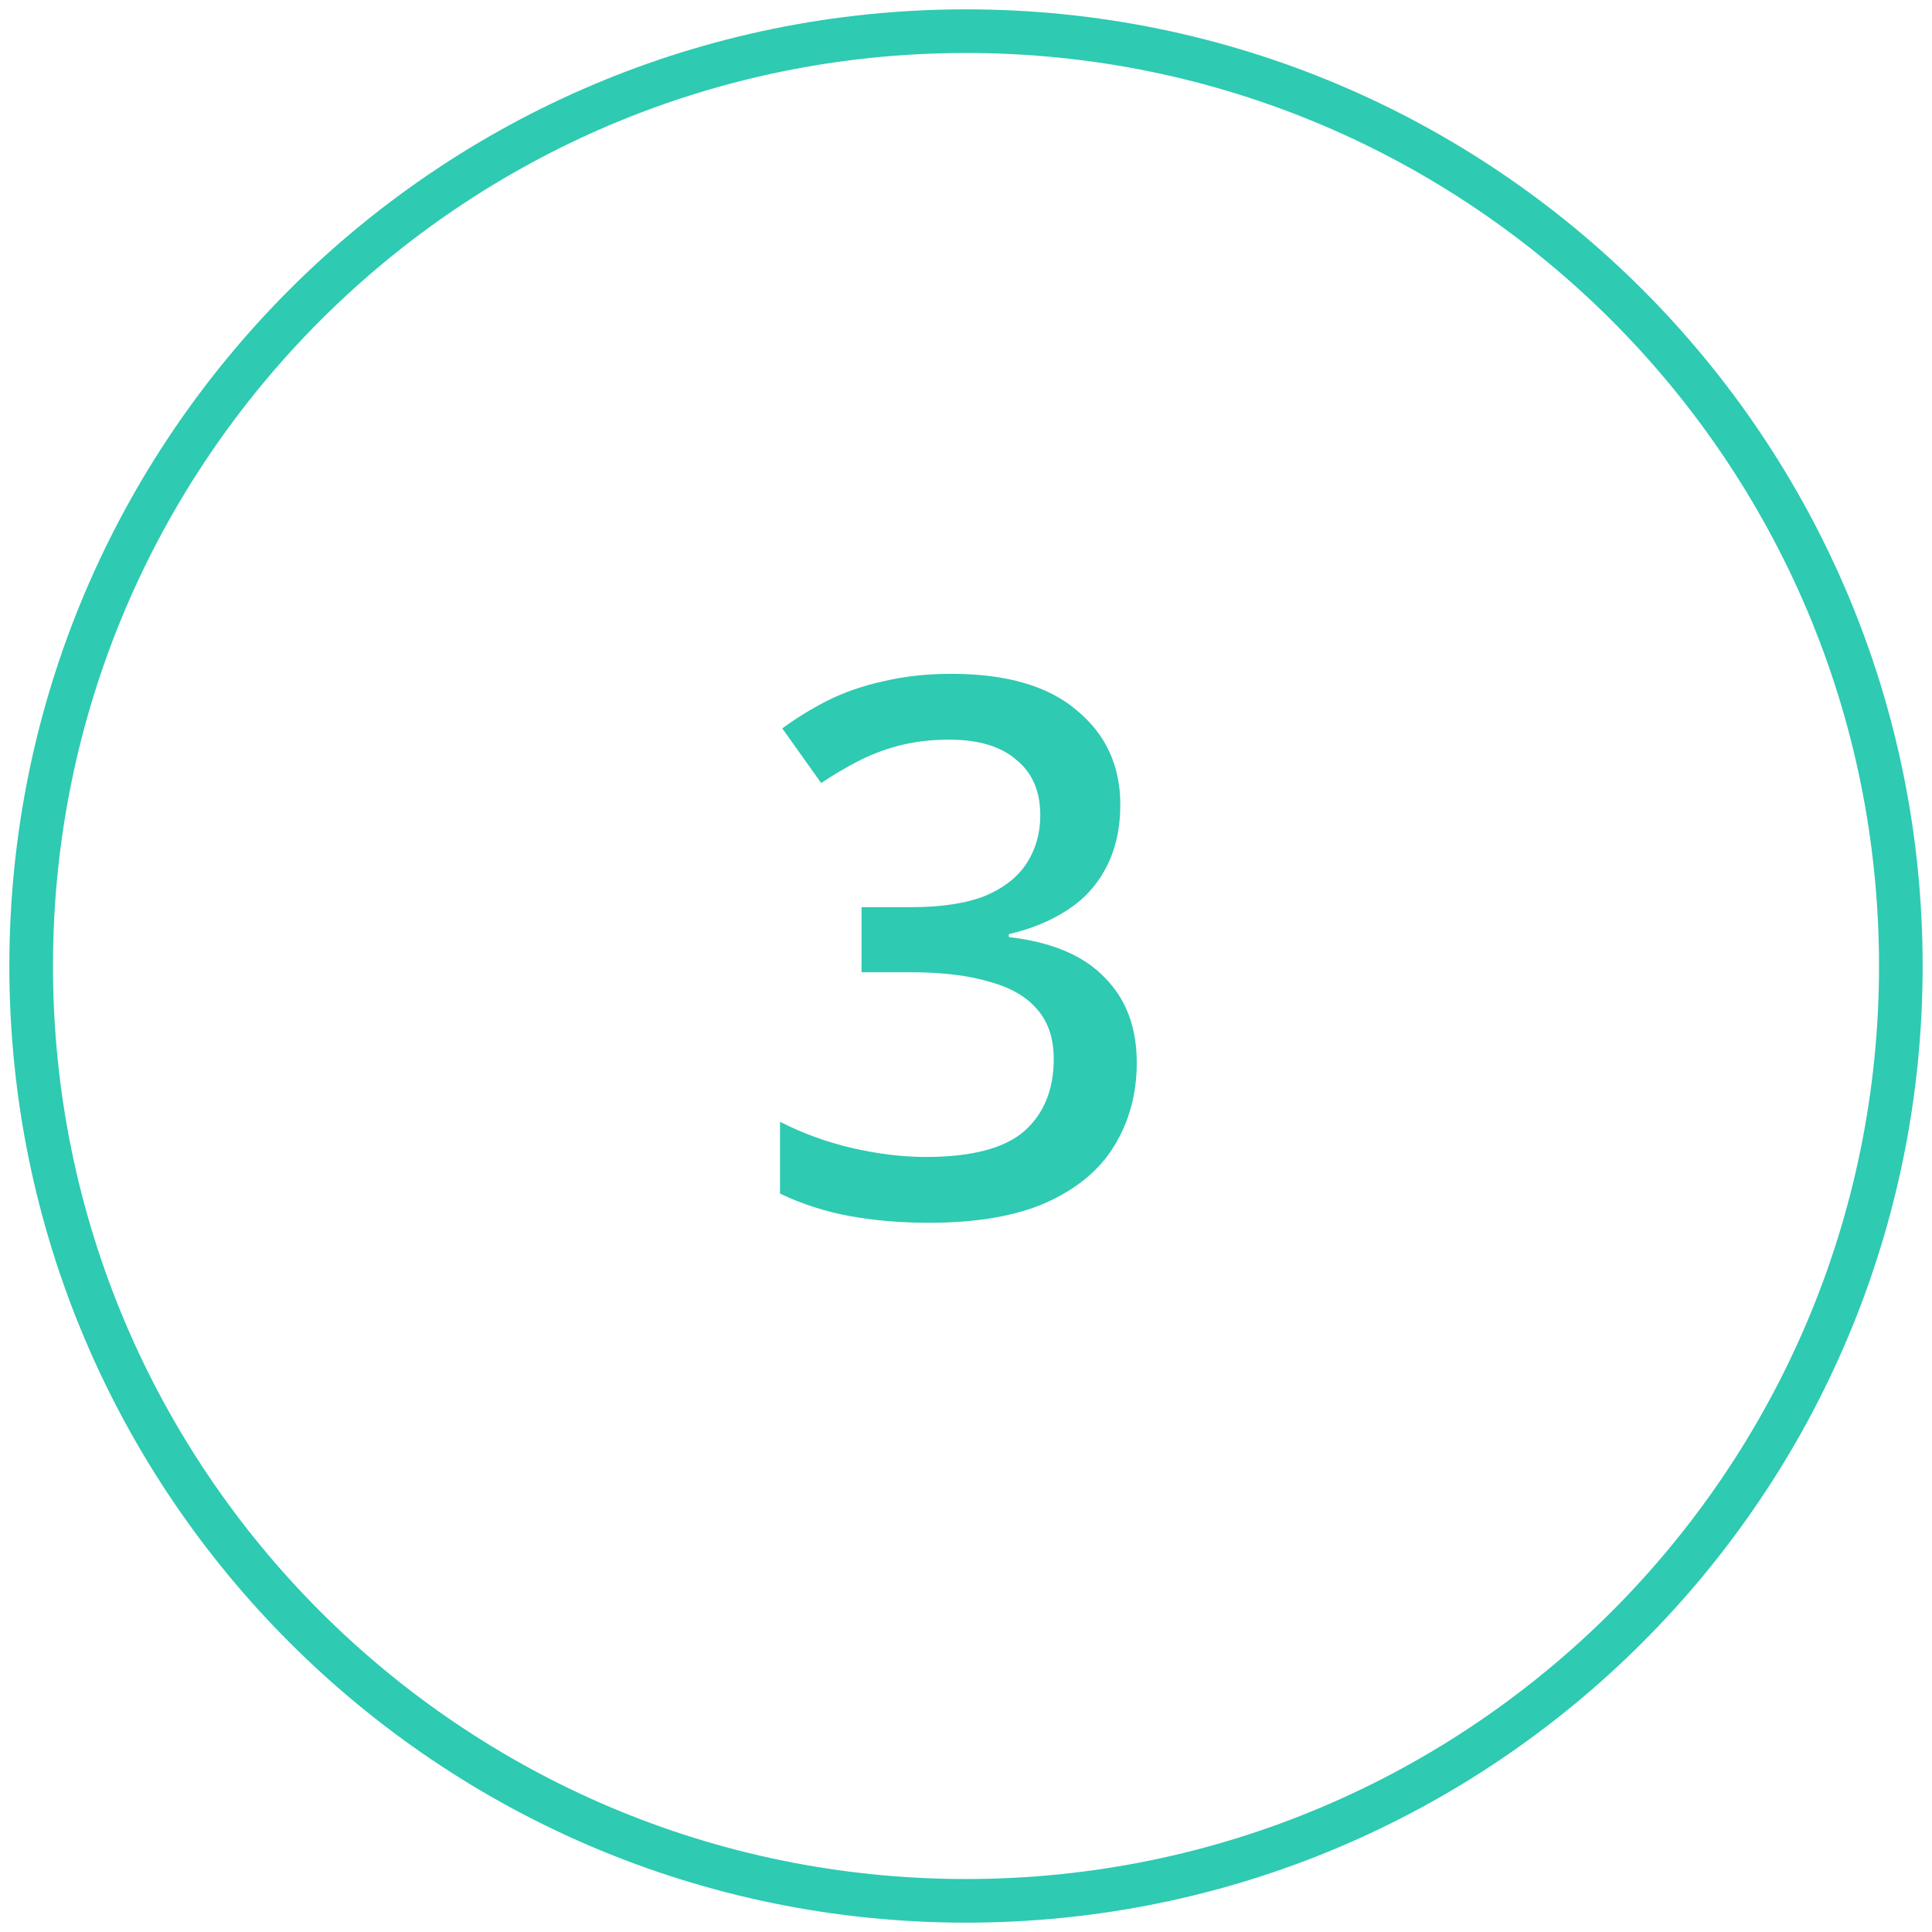
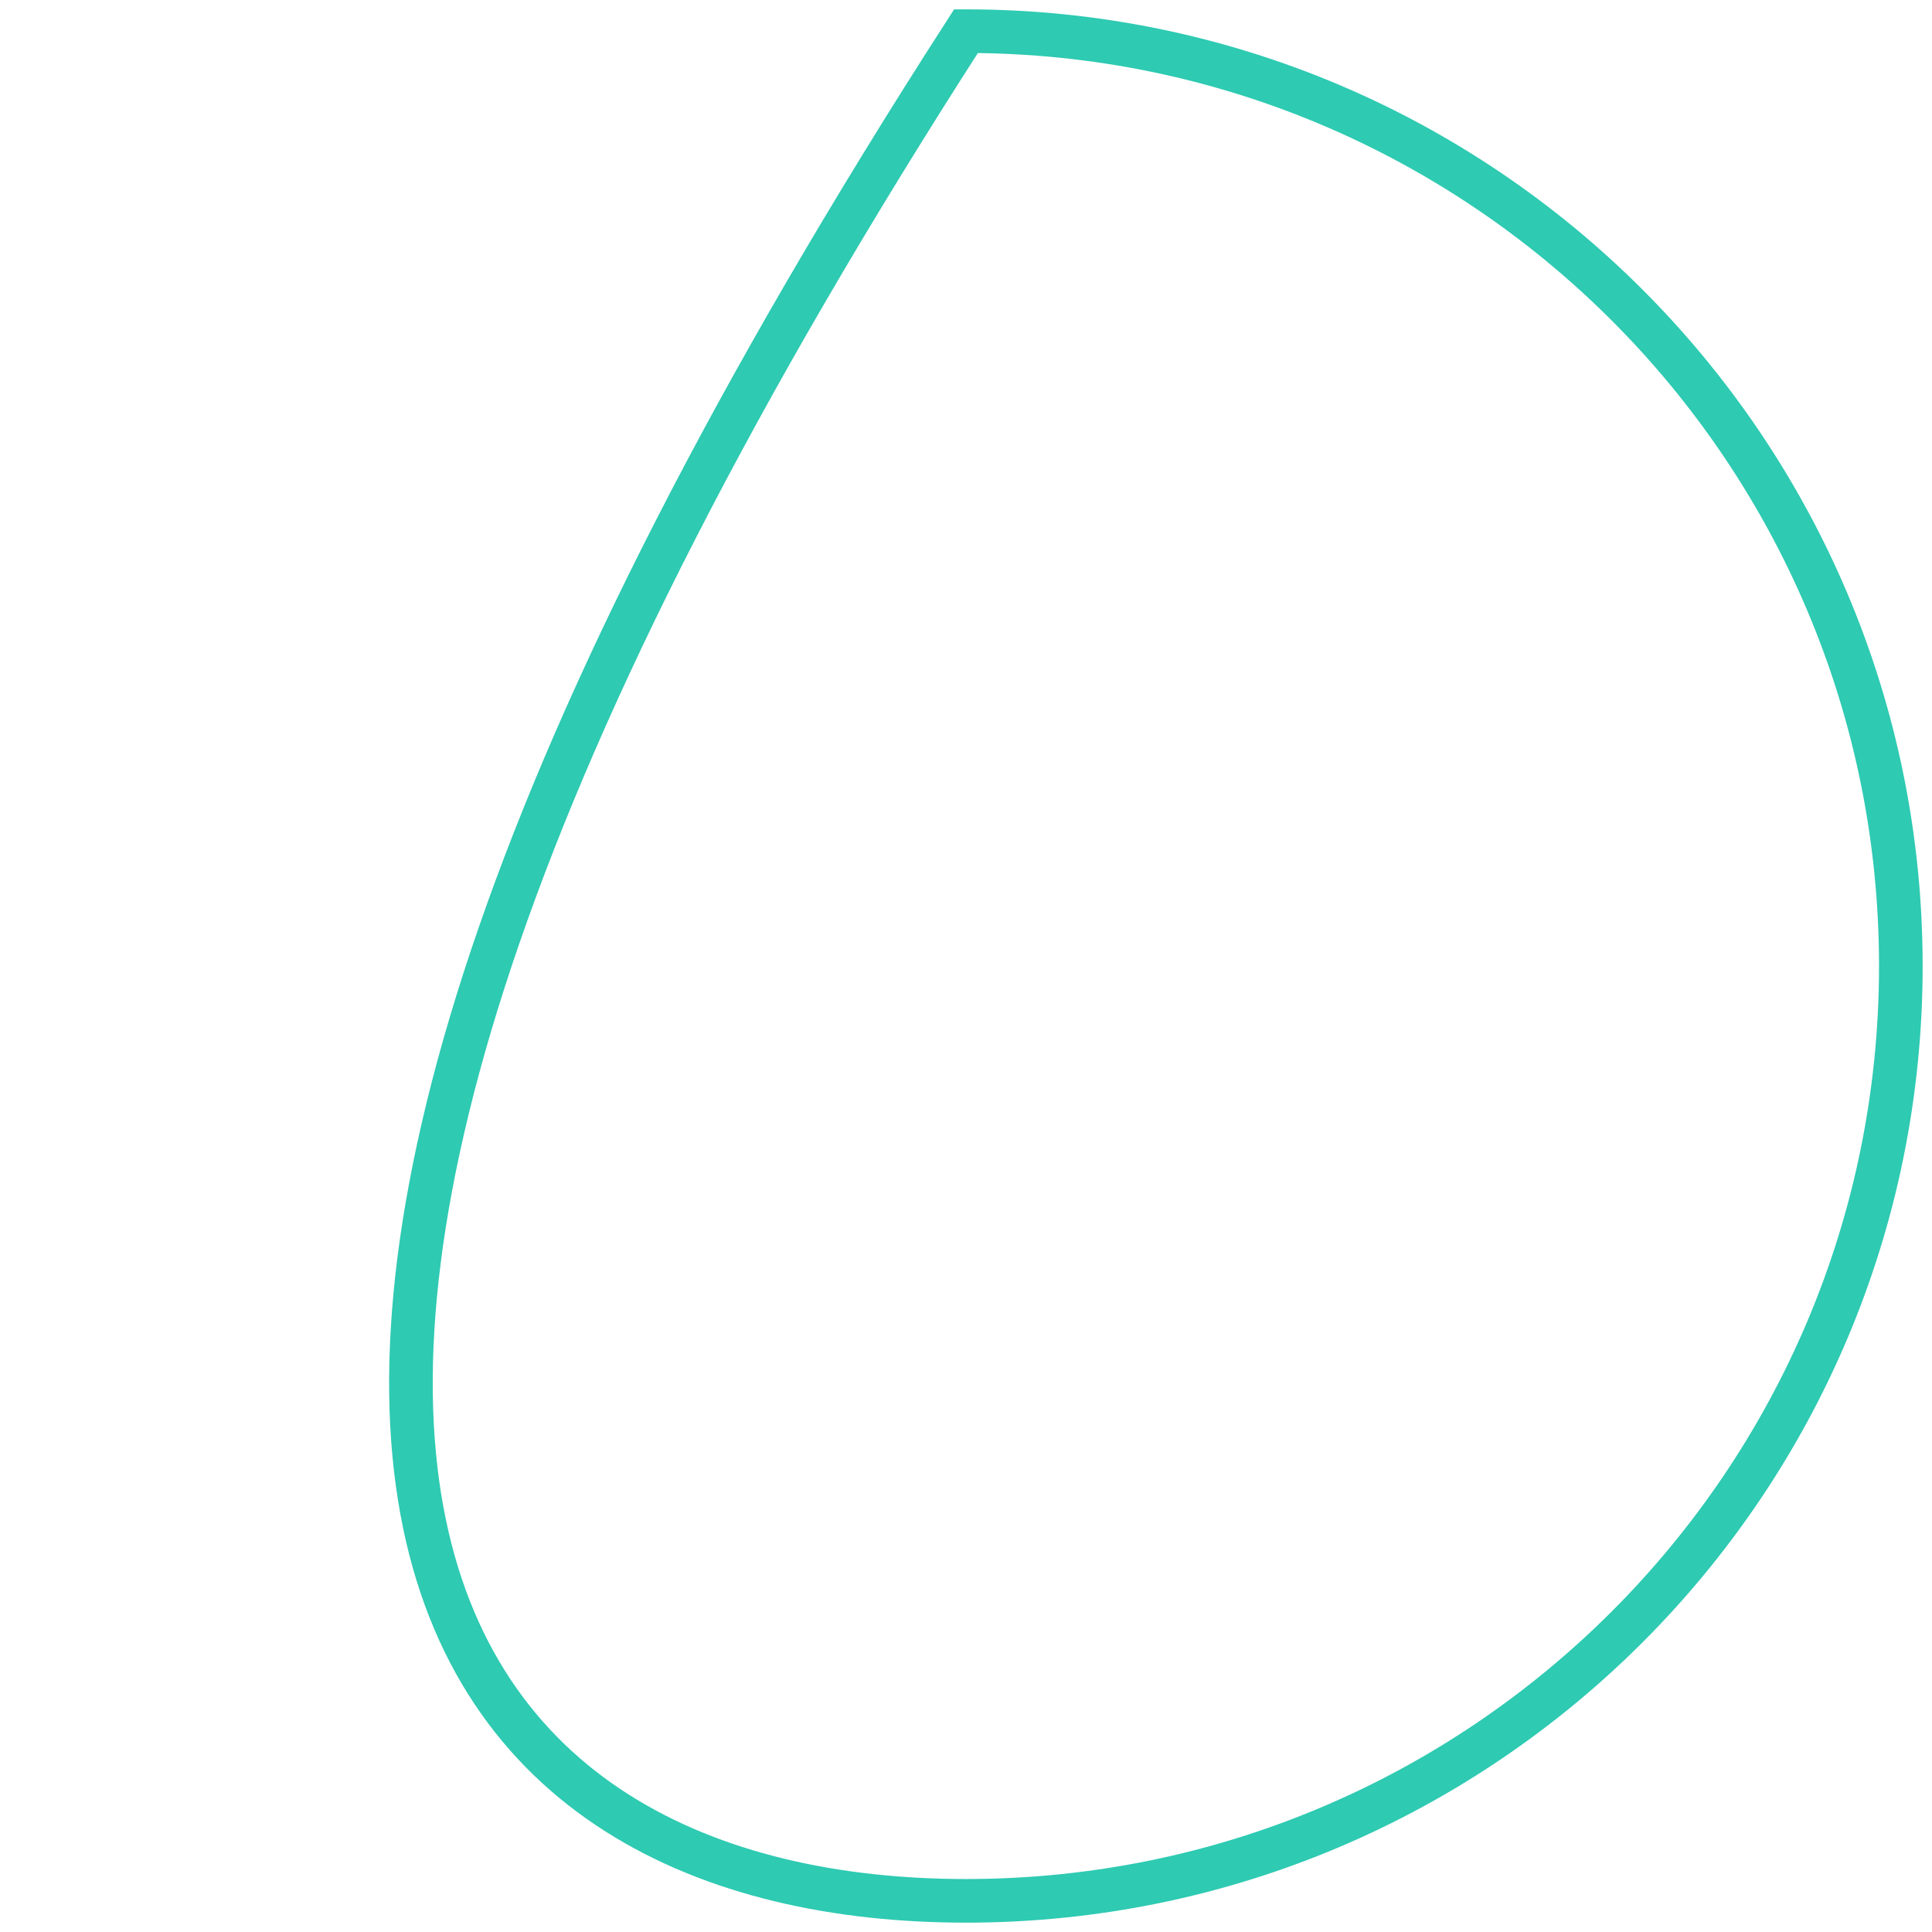
<svg xmlns="http://www.w3.org/2000/svg" width="62" height="62" viewBox="0 0 62 62" fill="none">
-   <path fill-rule="evenodd" clip-rule="evenodd" d="M31 61C47.569 61 61 47.569 61 31C61 14.431 47.569 1 31 1C14.431 1 1 14.431 1 31C1 47.569 14.431 61 31 61Z" stroke="#2ECAB2" stroke-width="1.4" />
-   <path d="M35.952 25.824C35.952 26.592 35.8 27.264 35.496 27.84C35.208 28.4 34.792 28.856 34.248 29.208C33.704 29.56 33.08 29.816 32.376 29.976V30.072C33.752 30.232 34.776 30.664 35.448 31.368C36.136 32.056 36.48 32.968 36.48 34.104C36.48 35.096 36.24 35.984 35.76 36.768C35.296 37.536 34.568 38.144 33.576 38.592C32.6 39.024 31.344 39.24 29.808 39.24C28.896 39.24 28.048 39.168 27.264 39.024C26.48 38.88 25.736 38.64 25.032 38.304V36C25.752 36.368 26.52 36.648 27.336 36.84C28.168 37.032 28.96 37.128 29.712 37.128C31.168 37.128 32.216 36.856 32.856 36.312C33.496 35.752 33.816 34.976 33.816 33.984C33.816 33.344 33.648 32.824 33.312 32.424C32.976 32.008 32.464 31.704 31.776 31.512C31.088 31.304 30.232 31.2 29.208 31.2H27.648V29.112H29.232C30.208 29.112 31 28.992 31.608 28.752C32.216 28.496 32.664 28.144 32.952 27.696C33.24 27.248 33.384 26.736 33.384 26.16C33.384 25.392 33.128 24.8 32.616 24.384C32.12 23.952 31.4 23.736 30.456 23.736C29.88 23.736 29.344 23.8 28.848 23.928C28.368 24.056 27.928 24.224 27.528 24.432C27.128 24.64 26.736 24.872 26.352 25.128L25.104 23.376C25.536 23.056 26.016 22.76 26.544 22.488C27.088 22.216 27.688 22.008 28.344 21.864C29.016 21.704 29.744 21.624 30.528 21.624C32.304 21.624 33.648 22.016 34.56 22.8C35.488 23.568 35.952 24.576 35.952 25.824Z" fill="#2ECAB2" />
+   <path fill-rule="evenodd" clip-rule="evenodd" d="M31 61C47.569 61 61 47.569 61 31C61 14.431 47.569 1 31 1C1 47.569 14.431 61 31 61Z" stroke="#2ECAB2" stroke-width="1.4" />
</svg>